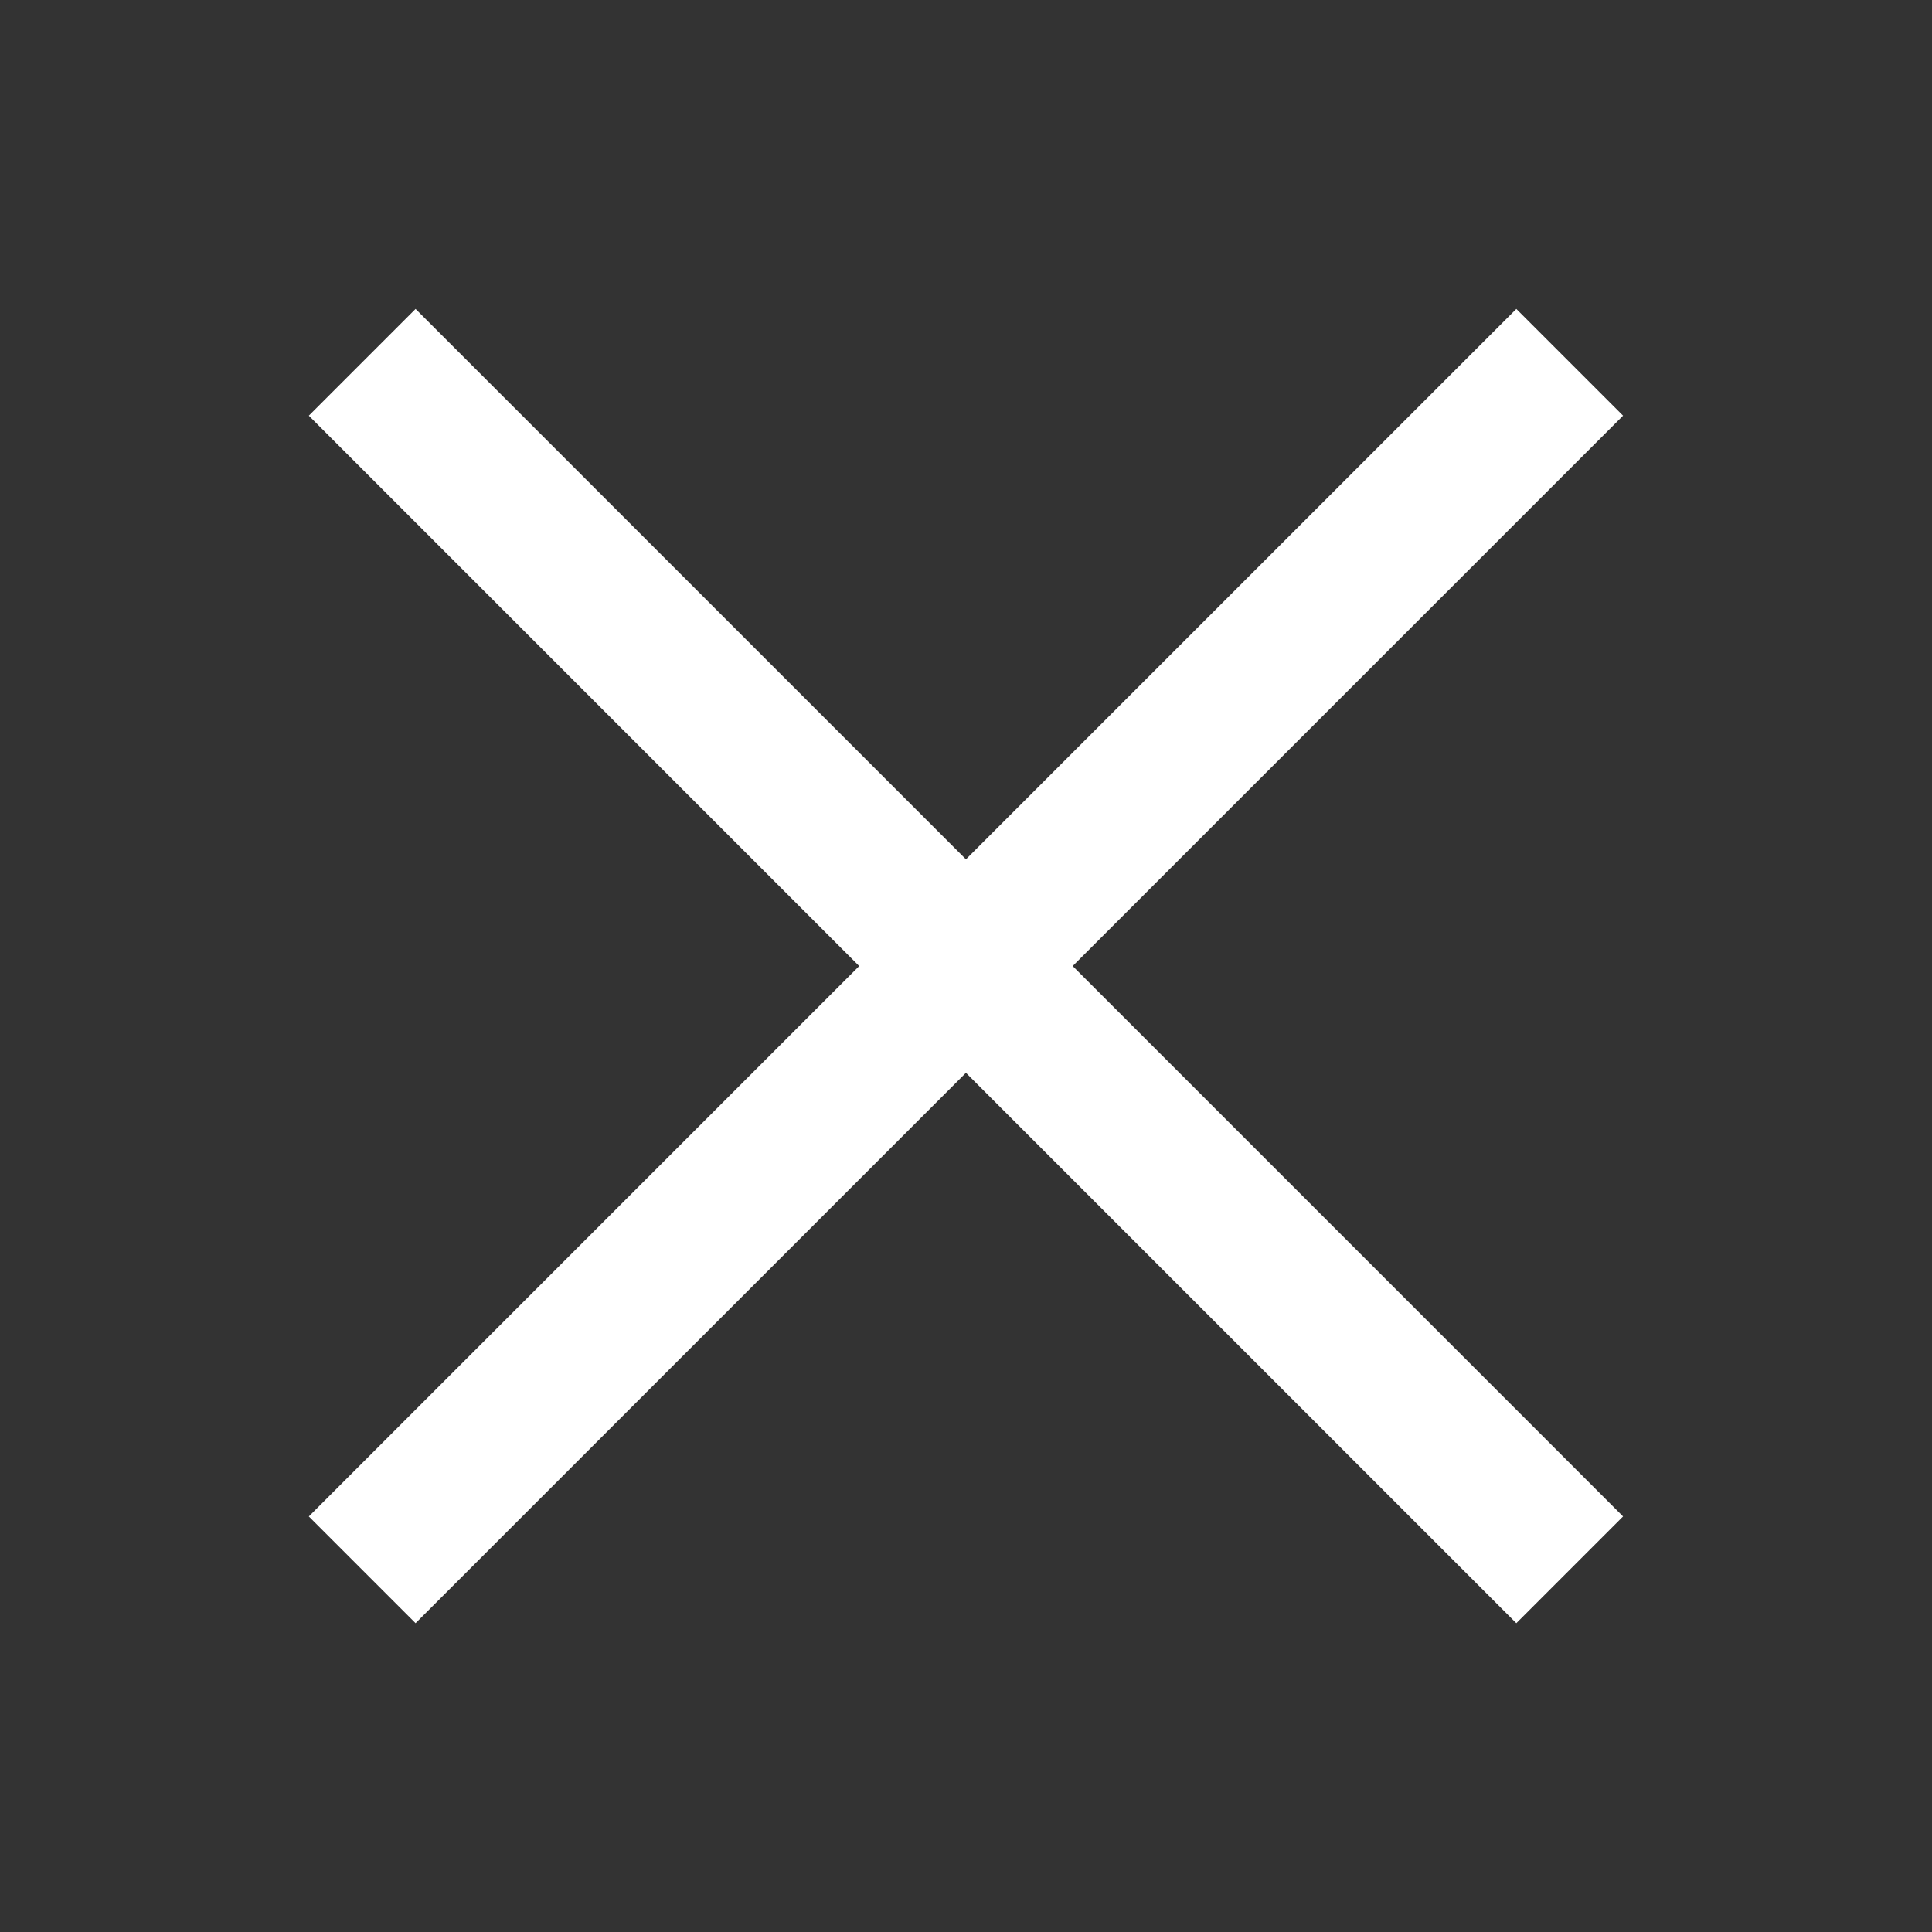
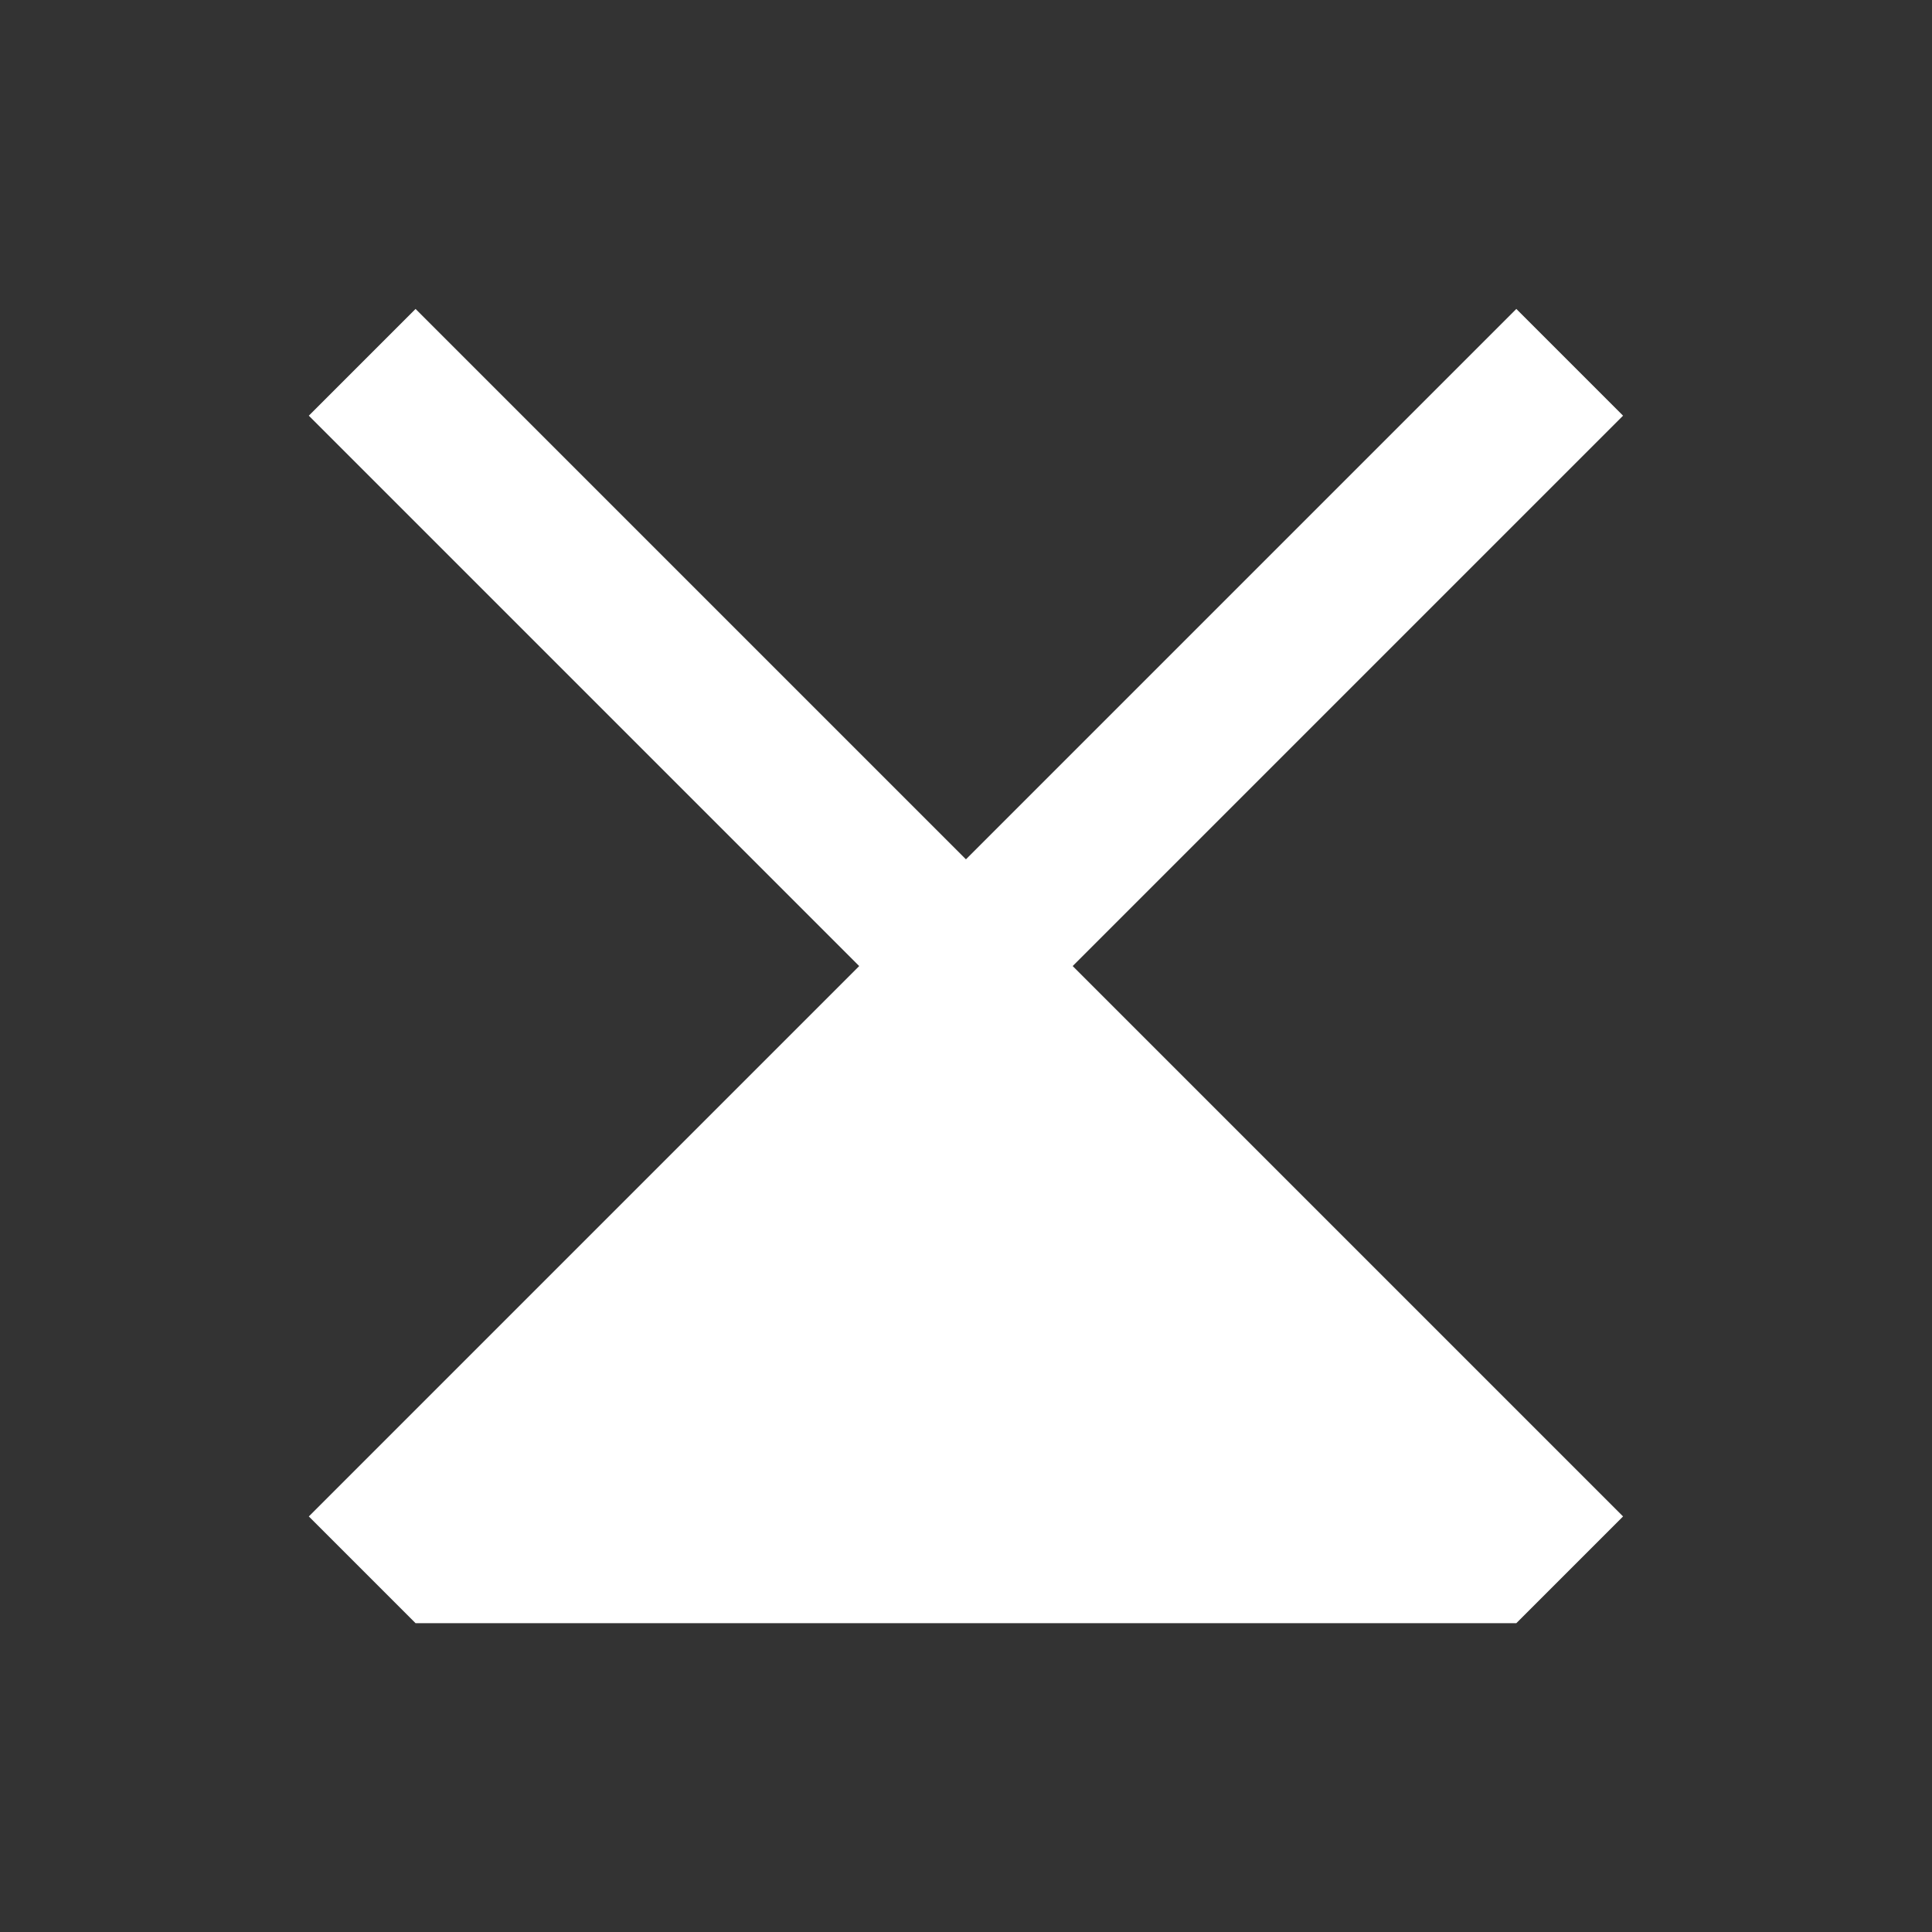
<svg xmlns="http://www.w3.org/2000/svg" width="32" height="32" viewBox="0 0 32 32" fill="none">
  <rect x="0" y="0" width="32" height="32" fill="#333333" stroke="none" />
-   <path fill-rule="evenodd" clip-rule="evenodd" d="M14.231 16.001L5.115 25.117L6.883 26.885L15.999 17.769L25.115 26.885L26.883 25.117L17.767 16.001L26.883 6.885L25.115 5.117L15.999 14.233L6.883 5.117L5.115 6.885L14.231 16.001Z" fill="white" />
+   <path fill-rule="evenodd" clip-rule="evenodd" d="M14.231 16.001L5.115 25.117L6.883 26.885L25.115 26.885L26.883 25.117L17.767 16.001L26.883 6.885L25.115 5.117L15.999 14.233L6.883 5.117L5.115 6.885L14.231 16.001Z" fill="white" />
</svg>